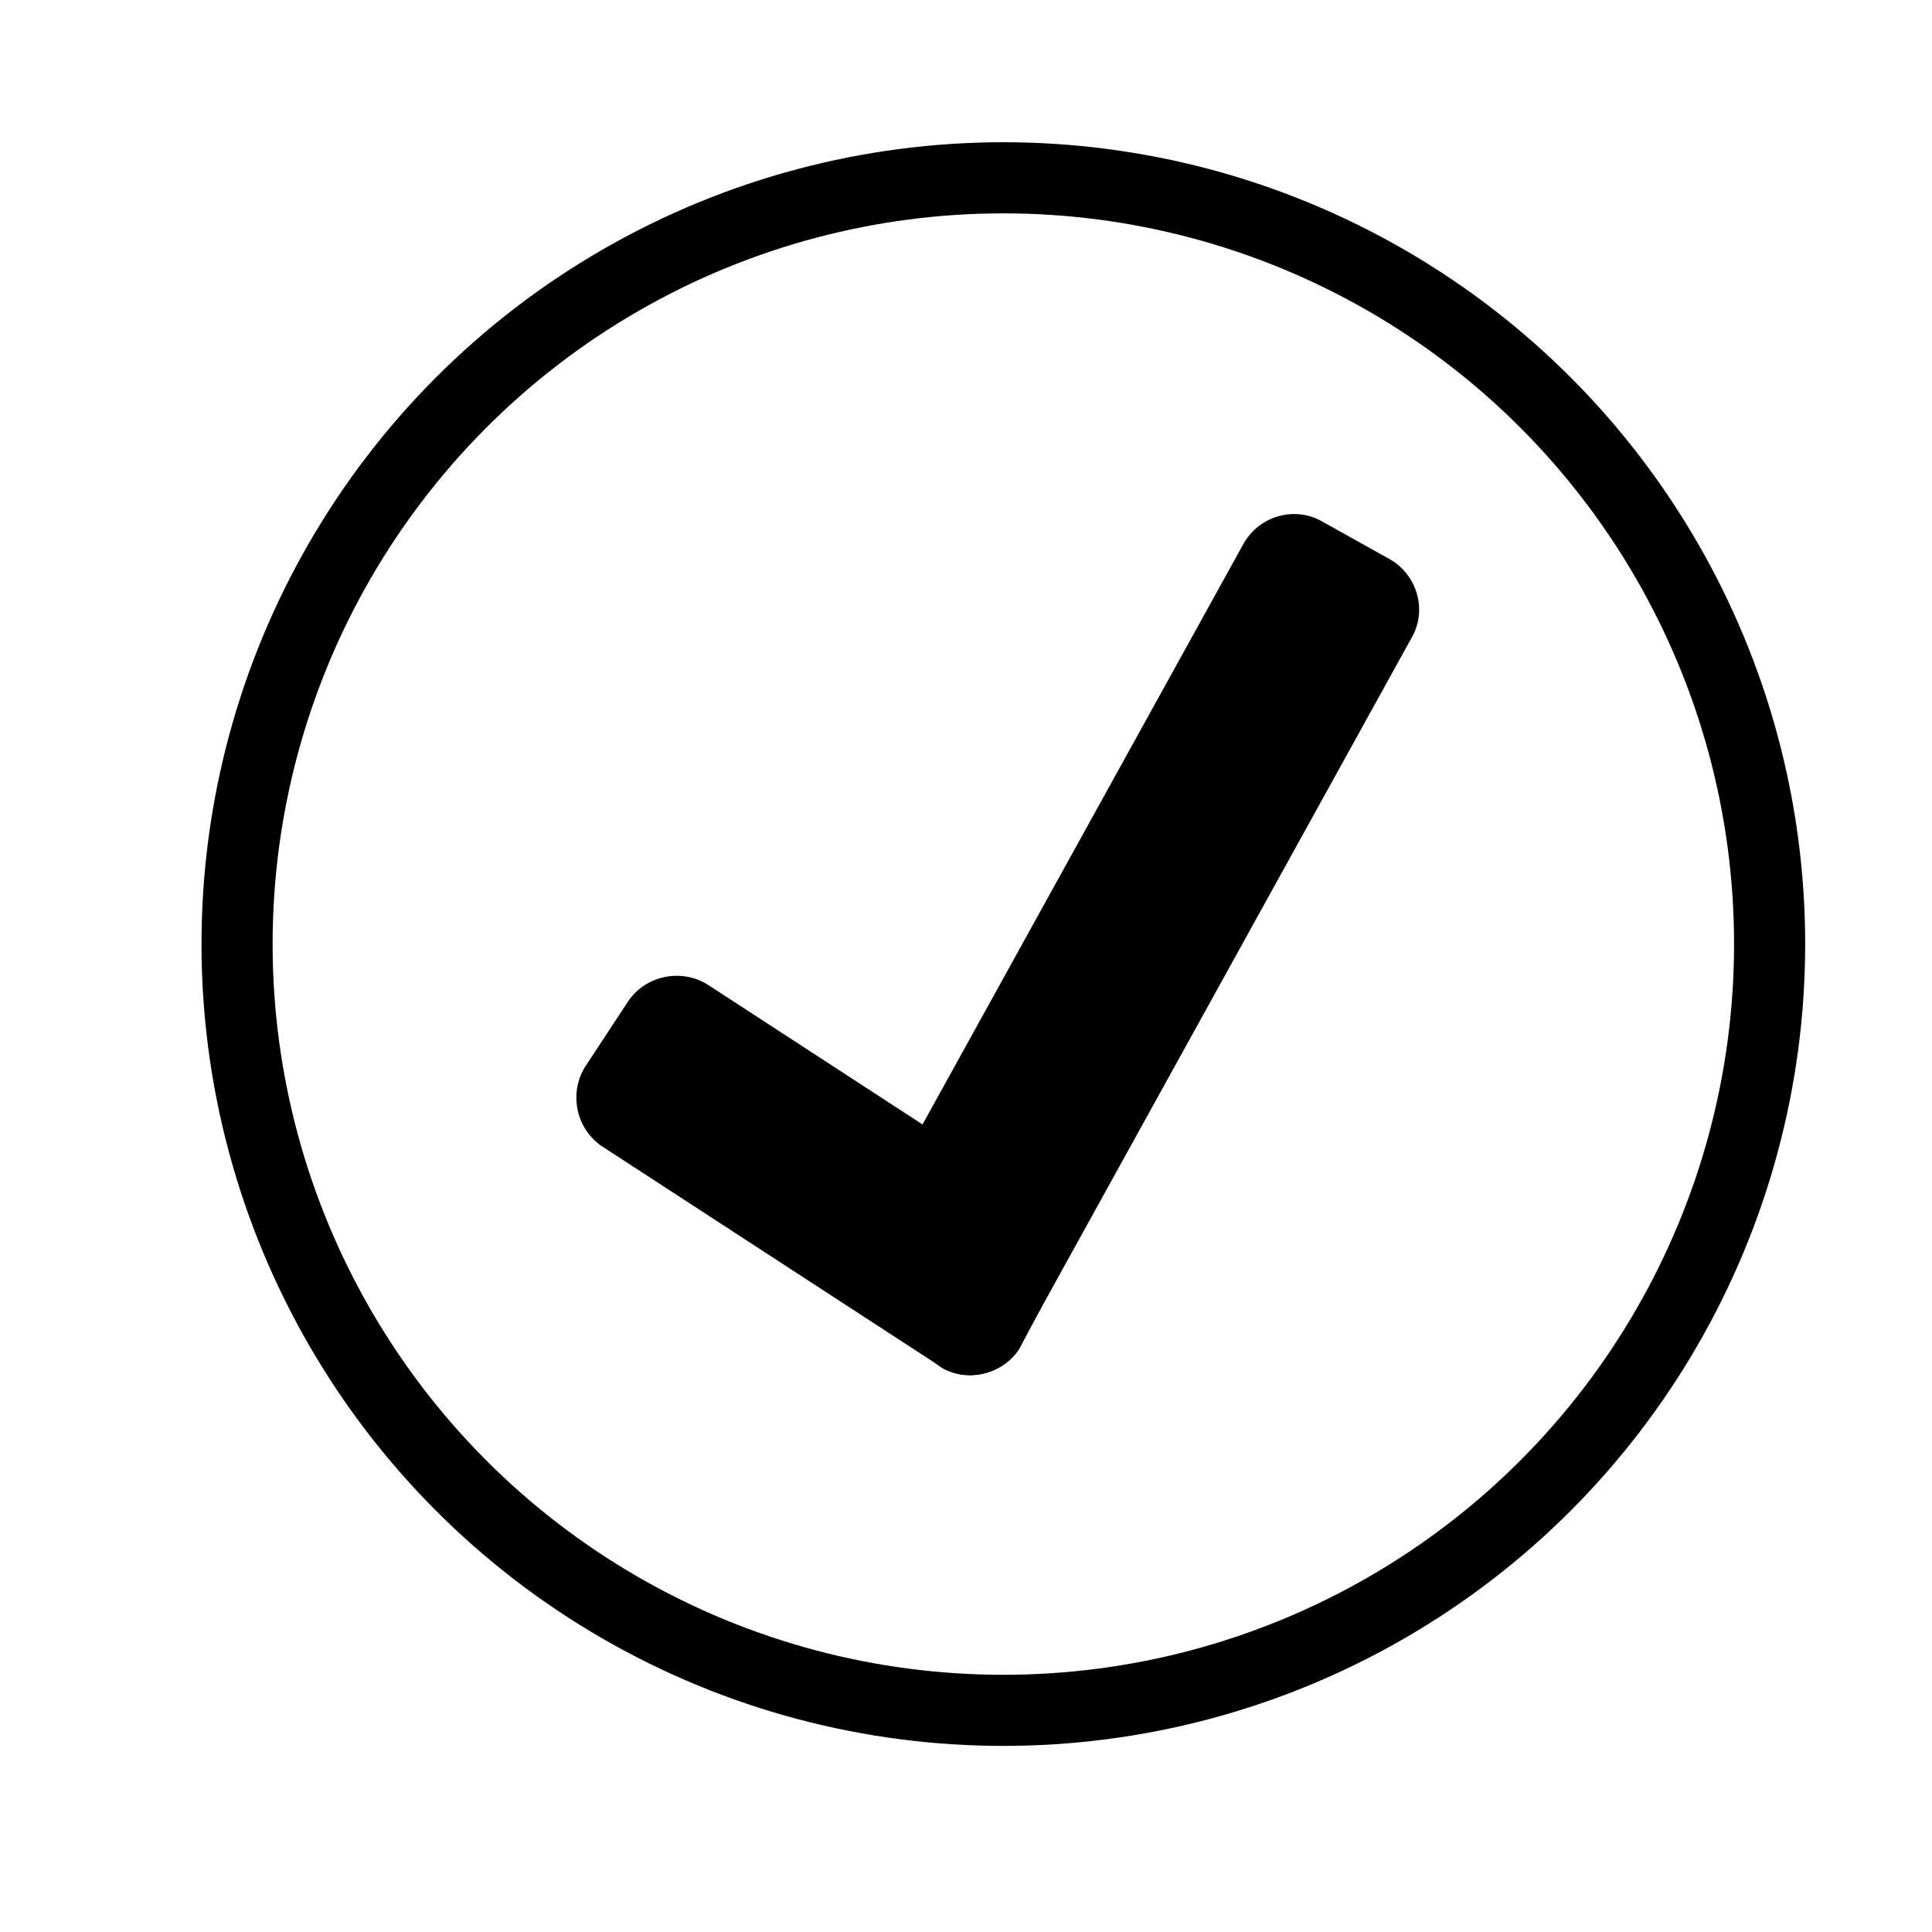
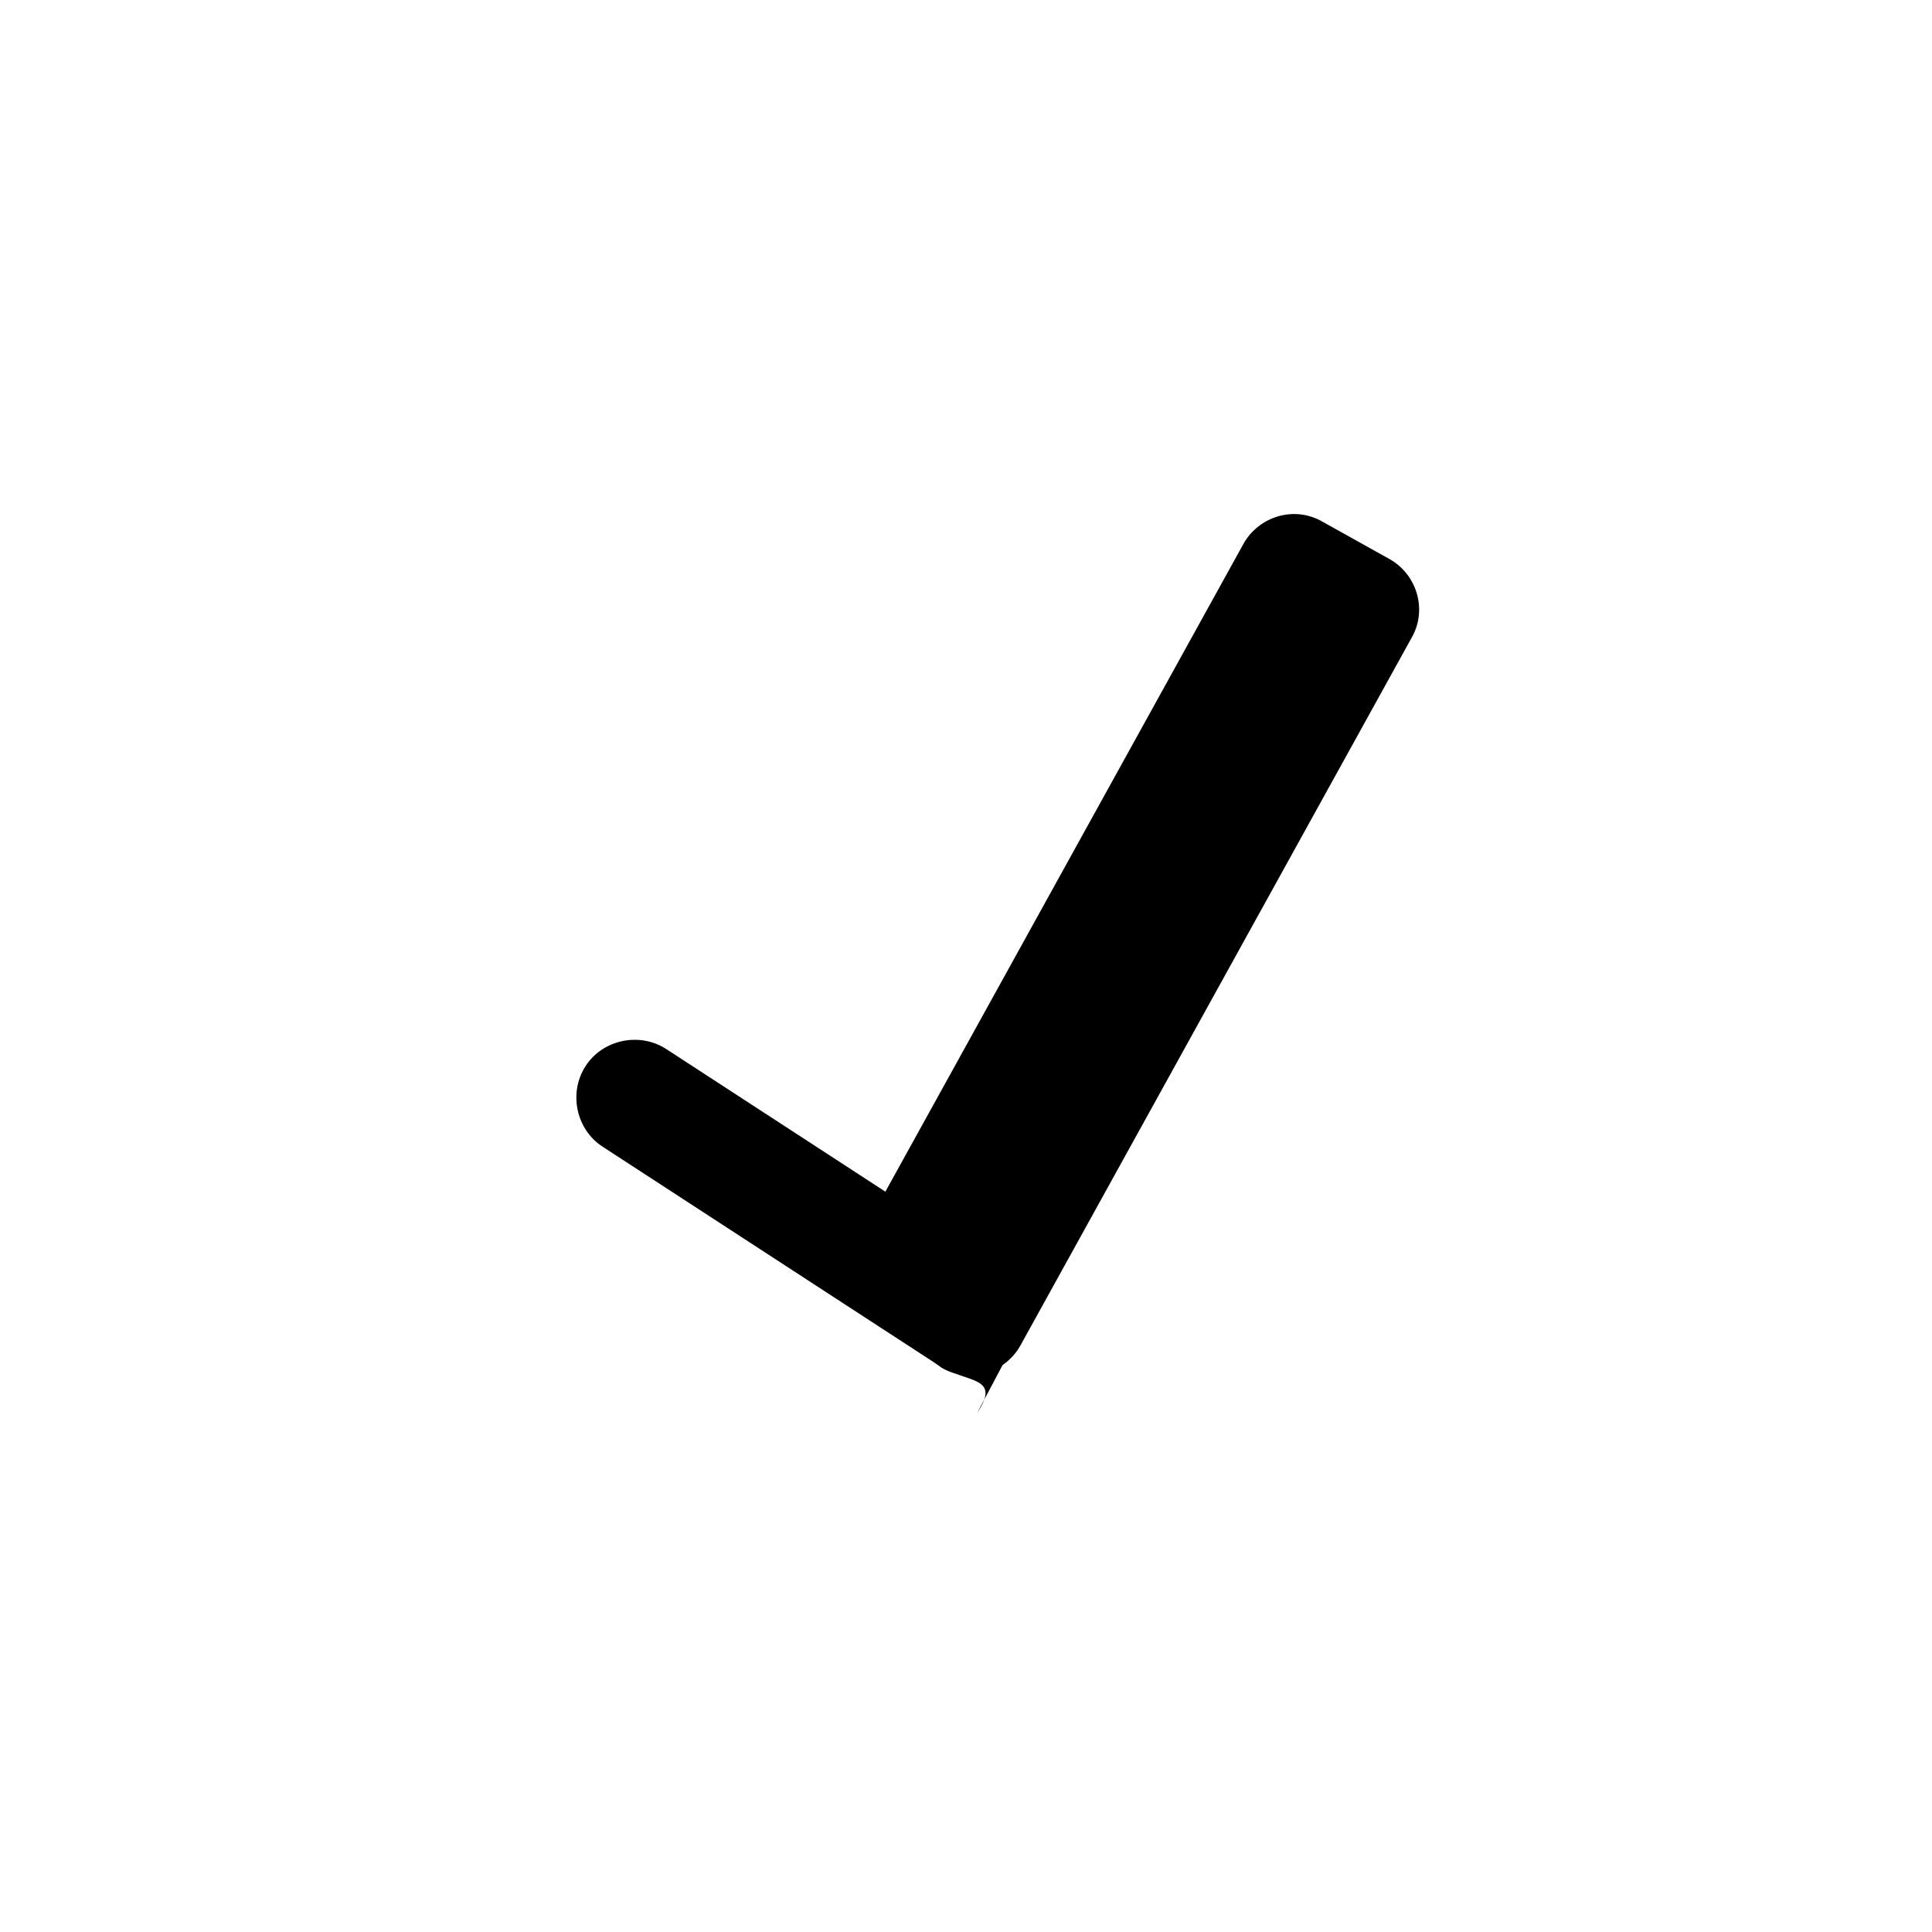
<svg xmlns="http://www.w3.org/2000/svg" version="1.1" x="0px" y="0px" viewBox="0 0 326 326" enable-background="new 0 0 326 326" xml:space="preserve">
  <g id="Layer_2">
-     <circle fill="none" stroke="#000000" stroke-width="12" stroke-miterlimit="10" cx="169.3" cy="159.3" r="129.3" />
-   </g>
+     </g>
  <g id="Layer_1">
-     <path fill="#000000" d="M158.4,230.4l-56.7-36.9c-4.5-2.9-5.8-9.1-2.9-13.6l7.1-10.8c2.9-4.5,9.1-5.8,13.6-2.9l56.7,36.9   c4.5,2.9,5.8,6.5,2.9,11.1l-7.1,13.4C169.1,232.1,162.9,233.4,158.4,230.4z" />
+     <path fill="#000000" d="M158.4,230.4l-56.7-36.9c-4.5-2.9-5.8-9.1-2.9-13.6c2.9-4.5,9.1-5.8,13.6-2.9l56.7,36.9   c4.5,2.9,5.8,6.5,2.9,11.1l-7.1,13.4C169.1,232.1,162.9,233.4,158.4,230.4z" />
    <path fill="#000000" d="M143.8,211.2l66-119.4c2.6-4.7,8.6-6.5,13.3-3.8l11.3,6.3c4.7,2.6,6.5,8.6,3.8,13.3l-66,119.4   c-2.6,4.7-8.6,6.5-13.3,3.8l-11.2-8.5C143.1,219.7,141.2,215.9,143.8,211.2z" />
  </g>
</svg>